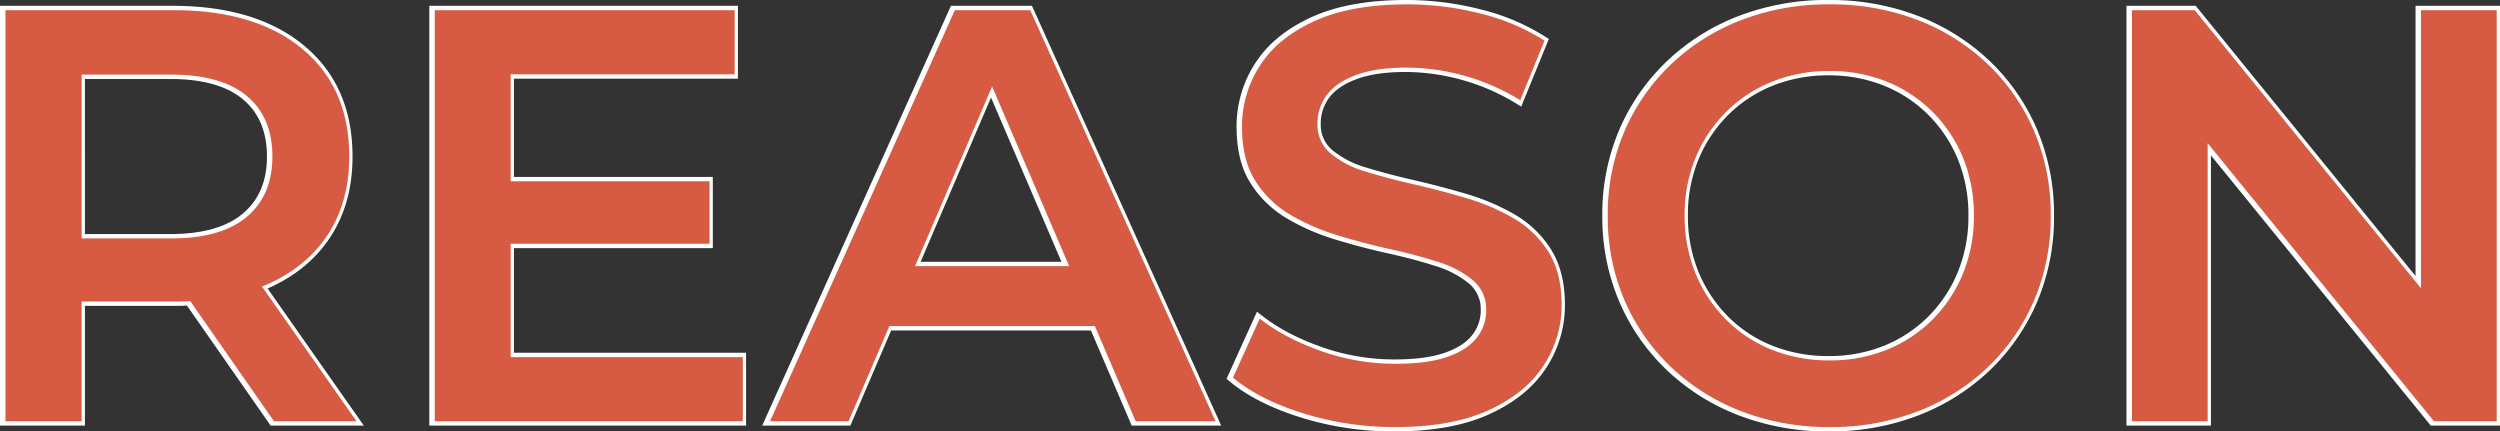
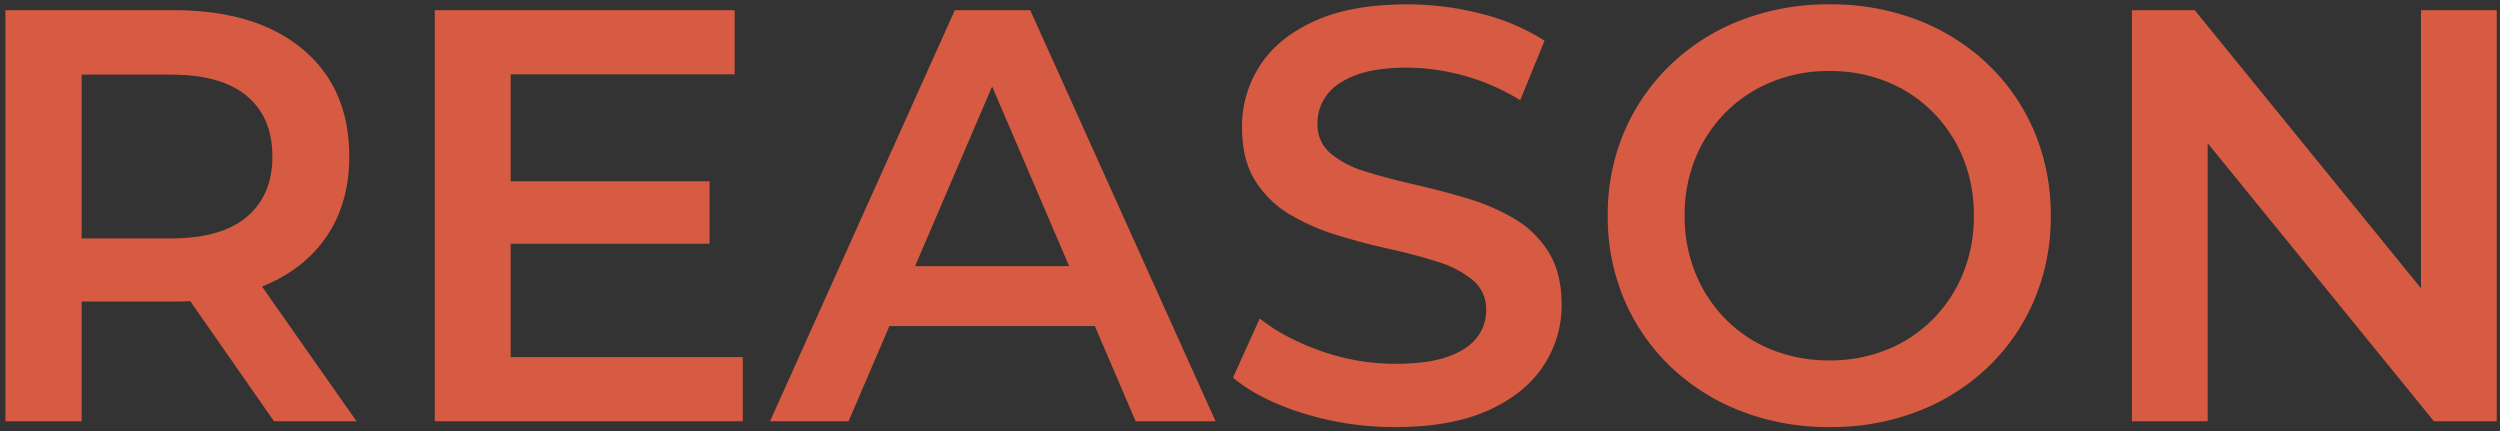
<svg xmlns="http://www.w3.org/2000/svg" width="1149.408" height="198.349" viewBox="0 0 1149.408 198.349">
  <rect x="0" y="0" width="1149.408" height="198.349" fill="#333333" stroke="none" />
  <g id="グループ_79564" data-name="グループ 79564" transform="translate(-233.998 -2060.325)">
-     <path id="パス_189842" data-name="パス 189842" d="M25.5,0V-189h77.241q37.83,0,59.332,17.877t21.5,49.408q0,20.693-9.705,35.665T146.152-63.06q-18.012,8.018-43.063,8.018H44.883L60.539-70.888V0ZM148.973,0,101.123-68.614h37.644L186.92,0ZM60.539-67.158l-15.656-16.9h56.742q23.1,0,34.855-9.935t11.753-27.717q0-18.018-11.753-27.837t-34.855-9.819H44.883l15.656-17.137ZM222.887,0V-189H360.768v29.489H257.788V-29.489H364.51V0Zm32.227-81.6v-28.738h94.112V-81.6ZM377.026,0,462-189h34.665L581.868,0H545.135l-73.01-170.277h14.027L413.143,0ZM416.29-43.753l9.383-27.565H527.661l9.615,27.565ZM664.476,2.675A141.025,141.025,0,0,1,622.1-3.666q-20.258-6.341-32.219-16.39L602.178-47.22q11.382,9.007,28.105,14.907a102.275,102.275,0,0,0,34.265,5.9q14.82,0,23.965-3.213t13.456-8.8a20.078,20.078,0,0,0,4.312-12.587,17.256,17.256,0,0,0-6.14-13.861,46.818,46.818,0,0,0-16.044-8.4q-9.9-3.2-21.914-5.847t-24.038-6.309a100.189,100.189,0,0,1-21.929-9.52,47.26,47.26,0,0,1-16.042-15.512q-6.14-9.655-6.14-24.775a51.236,51.236,0,0,1,8.21-28.236q8.21-12.8,25.081-20.5t42.74-7.7a135.845,135.845,0,0,1,33.8,4.286,97.508,97.508,0,0,1,29.246,12.42l-11.175,27.363a99.579,99.579,0,0,0-26.078-11.353,100.021,100.021,0,0,0-26.1-3.628q-14.352,0-23.515,3.5t-13.338,9.256a21.583,21.583,0,0,0-4.174,12.994,17.165,17.165,0,0,0,6.14,13.806,45.365,45.365,0,0,0,16.042,8.252q9.9,3.065,21.929,5.813t24.038,6.292a99.889,99.889,0,0,1,21.914,9.283,46.253,46.253,0,0,1,16.044,15.377q6.14,9.638,6.14,24.488a50.25,50.25,0,0,1-8.328,27.964q-8.328,12.8-25.3,20.516T664.476,2.675Zm199.732,0a110.91,110.91,0,0,1-40.66-7.29,97.634,97.634,0,0,1-32.408-20.421A93.191,93.191,0,0,1,769.8-55.846a96.744,96.744,0,0,1-7.613-38.671,96.578,96.578,0,0,1,7.613-38.648,93.484,93.484,0,0,1,21.366-30.826,97.386,97.386,0,0,1,32.356-20.427,110.825,110.825,0,0,1,40.616-7.256,110.833,110.833,0,0,1,40.563,7.214,97.082,97.082,0,0,1,32.223,20.309,92.792,92.792,0,0,1,21.315,30.833,97.418,97.418,0,0,1,7.613,38.827,97.4,97.4,0,0,1-7.613,38.825,92.729,92.729,0,0,1-21.315,30.824A97.134,97.134,0,0,1,904.7-4.539,110.64,110.64,0,0,1,864.208,2.675Zm-.072-30.649a69.219,69.219,0,0,0,26.382-4.919,62.927,62.927,0,0,0,21.024-13.9,64.178,64.178,0,0,0,13.964-21.117,69.3,69.3,0,0,0,5-26.662,68.927,68.927,0,0,0-4.978-26.572,64.122,64.122,0,0,0-13.949-21.037A63.038,63.038,0,0,0,890.535-156.1a69.211,69.211,0,0,0-26.395-4.928,69.548,69.548,0,0,0-26.449,4.934,63.317,63.317,0,0,0-21.144,13.941,64.213,64.213,0,0,0-14.013,21.071,68.57,68.57,0,0,0-5,26.5A69.24,69.24,0,0,0,802.523-68a64.621,64.621,0,0,0,13.983,21.2A62.056,62.056,0,0,0,837.659-32.86,70.366,70.366,0,0,0,864.136-27.975ZM1003.177,0V-189h28.873L1150.5-43.419h-14.428V-189h34.83V0h-28.873l-118.45-145.581h14.424V0Z" transform="translate(210.5 2254)" fill="none" stroke="#fff" stroke-width="4" />
    <path id="パス_189843" data-name="パス 189843" d="M25.5,0V-189h77.241q37.83,0,59.332,17.877t21.5,49.408q0,20.693-9.705,35.665T146.152-63.06q-18.012,8.018-43.063,8.018H44.883L60.539-70.888V0ZM148.973,0,101.123-68.614h37.644L186.92,0ZM60.539-67.158l-15.656-16.9h56.742q23.1,0,34.855-9.935t11.753-27.717q0-18.018-11.753-27.837t-34.855-9.819H44.883l15.656-17.137ZM222.887,0V-189H360.768v29.489H257.788V-29.489H364.51V0Zm32.227-81.6v-28.738h94.112V-81.6ZM377.026,0,462-189h34.665L581.868,0H545.135l-73.01-170.277h14.027L413.143,0ZM416.29-43.753l9.383-27.565H527.661l9.615,27.565ZM664.476,2.675A141.025,141.025,0,0,1,622.1-3.666q-20.258-6.341-32.219-16.39L602.178-47.22q11.382,9.007,28.105,14.907a102.275,102.275,0,0,0,34.265,5.9q14.82,0,23.965-3.213t13.456-8.8a20.078,20.078,0,0,0,4.312-12.587,17.256,17.256,0,0,0-6.14-13.861,46.818,46.818,0,0,0-16.044-8.4q-9.9-3.2-21.914-5.847t-24.038-6.309a100.189,100.189,0,0,1-21.929-9.52,47.26,47.26,0,0,1-16.042-15.512q-6.14-9.655-6.14-24.775a51.236,51.236,0,0,1,8.21-28.236q8.21-12.8,25.081-20.5t42.74-7.7a135.845,135.845,0,0,1,33.8,4.286,97.508,97.508,0,0,1,29.246,12.42l-11.175,27.363a99.579,99.579,0,0,0-26.078-11.353,100.021,100.021,0,0,0-26.1-3.628q-14.352,0-23.515,3.5t-13.338,9.256a21.583,21.583,0,0,0-4.174,12.994,17.165,17.165,0,0,0,6.14,13.806,45.365,45.365,0,0,0,16.042,8.252q9.9,3.065,21.929,5.813t24.038,6.292a99.889,99.889,0,0,1,21.914,9.283,46.253,46.253,0,0,1,16.044,15.377q6.14,9.638,6.14,24.488a50.25,50.25,0,0,1-8.328,27.964q-8.328,12.8-25.3,20.516T664.476,2.675Zm199.732,0a110.91,110.91,0,0,1-40.66-7.29,97.634,97.634,0,0,1-32.408-20.421A93.191,93.191,0,0,1,769.8-55.846a96.744,96.744,0,0,1-7.613-38.671,96.578,96.578,0,0,1,7.613-38.648,93.484,93.484,0,0,1,21.366-30.826,97.386,97.386,0,0,1,32.356-20.427,110.825,110.825,0,0,1,40.616-7.256,110.833,110.833,0,0,1,40.563,7.214,97.082,97.082,0,0,1,32.223,20.309,92.792,92.792,0,0,1,21.315,30.833,97.418,97.418,0,0,1,7.613,38.827,97.4,97.4,0,0,1-7.613,38.825,92.729,92.729,0,0,1-21.315,30.824A97.134,97.134,0,0,1,904.7-4.539,110.64,110.64,0,0,1,864.208,2.675Zm-.072-30.649a69.219,69.219,0,0,0,26.382-4.919,62.927,62.927,0,0,0,21.024-13.9,64.178,64.178,0,0,0,13.964-21.117,69.3,69.3,0,0,0,5-26.662,68.927,68.927,0,0,0-4.978-26.572,64.122,64.122,0,0,0-13.949-21.037A63.038,63.038,0,0,0,890.535-156.1a69.211,69.211,0,0,0-26.395-4.928,69.548,69.548,0,0,0-26.449,4.934,63.317,63.317,0,0,0-21.144,13.941,64.213,64.213,0,0,0-14.013,21.071,68.57,68.57,0,0,0-5,26.5A69.24,69.24,0,0,0,802.523-68a64.621,64.621,0,0,0,13.983,21.2A62.056,62.056,0,0,0,837.659-32.86,70.366,70.366,0,0,0,864.136-27.975ZM1003.177,0V-189h28.873L1150.5-43.419h-14.428V-189h34.83V0h-28.873l-118.45-145.581h14.424V0Z" transform="translate(211 2254)" fill="#d75b43" />
  </g>
</svg>